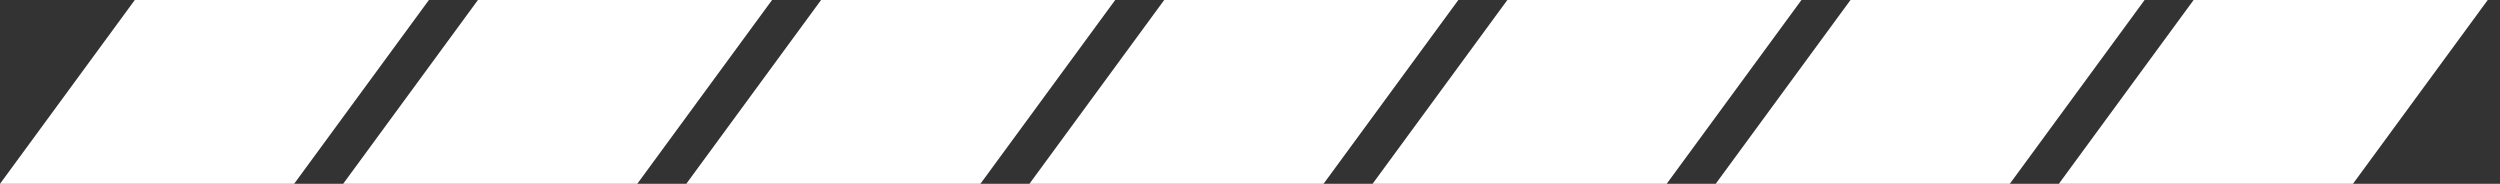
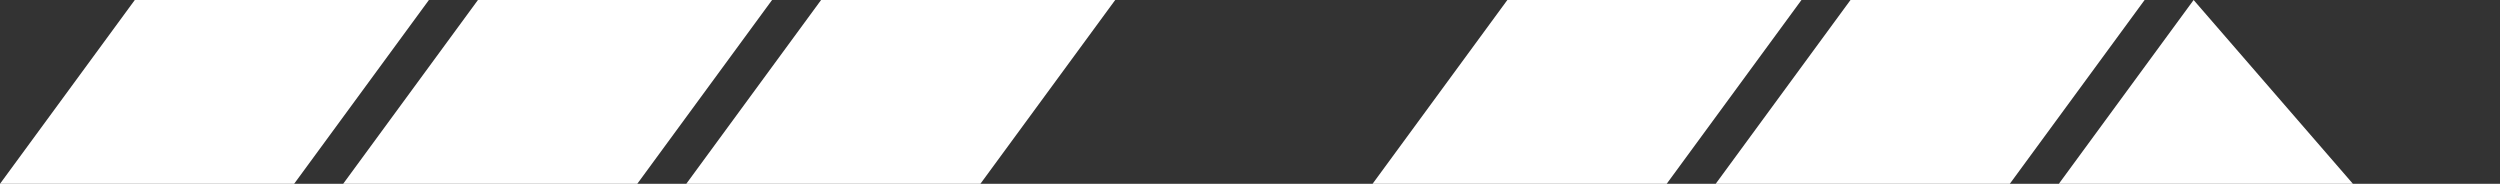
<svg xmlns="http://www.w3.org/2000/svg" width="136" height="10" viewBox="0 0 136 10" fill="none">
  <rect x="0" y="0" width="136" height="10" fill="#333333" stroke="none" />
  <path d="M7.333 0H23.333L16 10H0L7.333 0Z" fill="white" />
  <path d="M26 0H42L34.667 10H18.667L26 0Z" fill="white" />
  <path d="M44.667 0H60.667L53.333 10H37.333L44.667 0Z" fill="white" />
-   <path d="M63.333 0H79.333L72 10H56L63.333 0Z" fill="white" />
  <path d="M82 0H98L90.667 10H74.667L82 0Z" fill="white" />
  <path d="M100.667 0H116.667L109.333 10H93.333L100.667 0Z" fill="white" />
-   <path d="M119.333 0H135.333L128 10H112L119.333 0Z" fill="white" />
+   <path d="M119.333 0L128 10H112L119.333 0Z" fill="white" />
</svg>